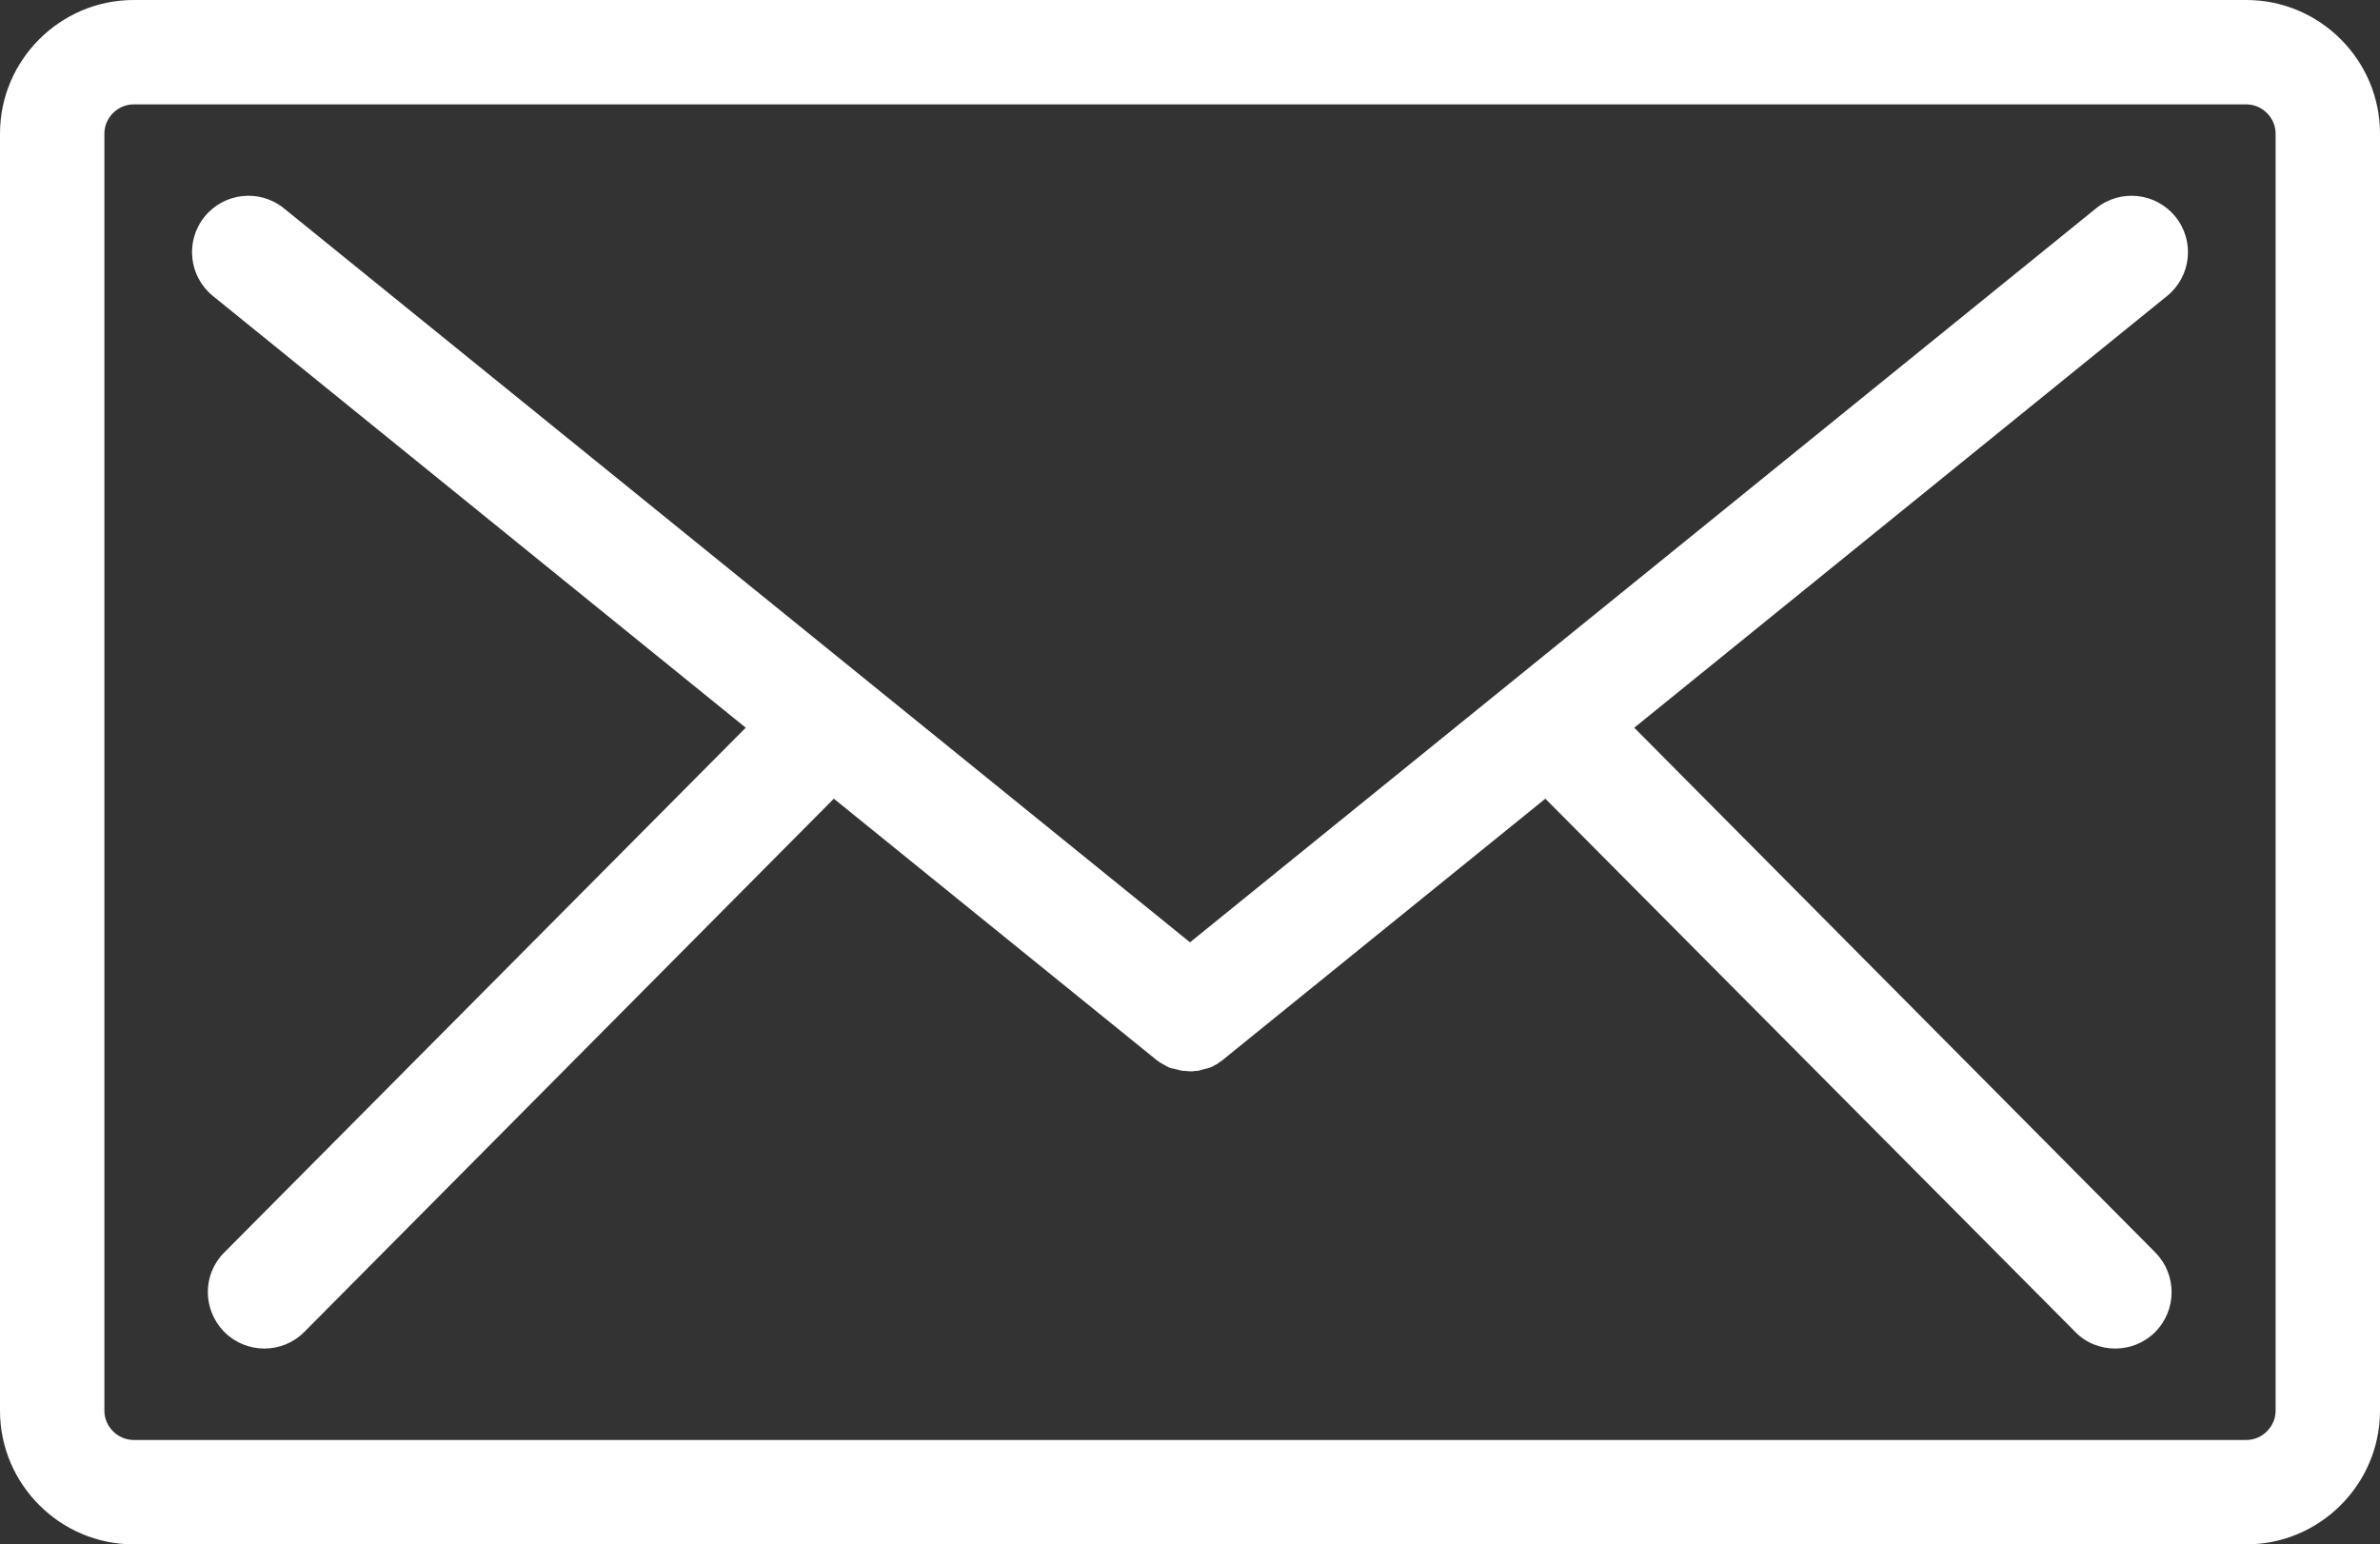
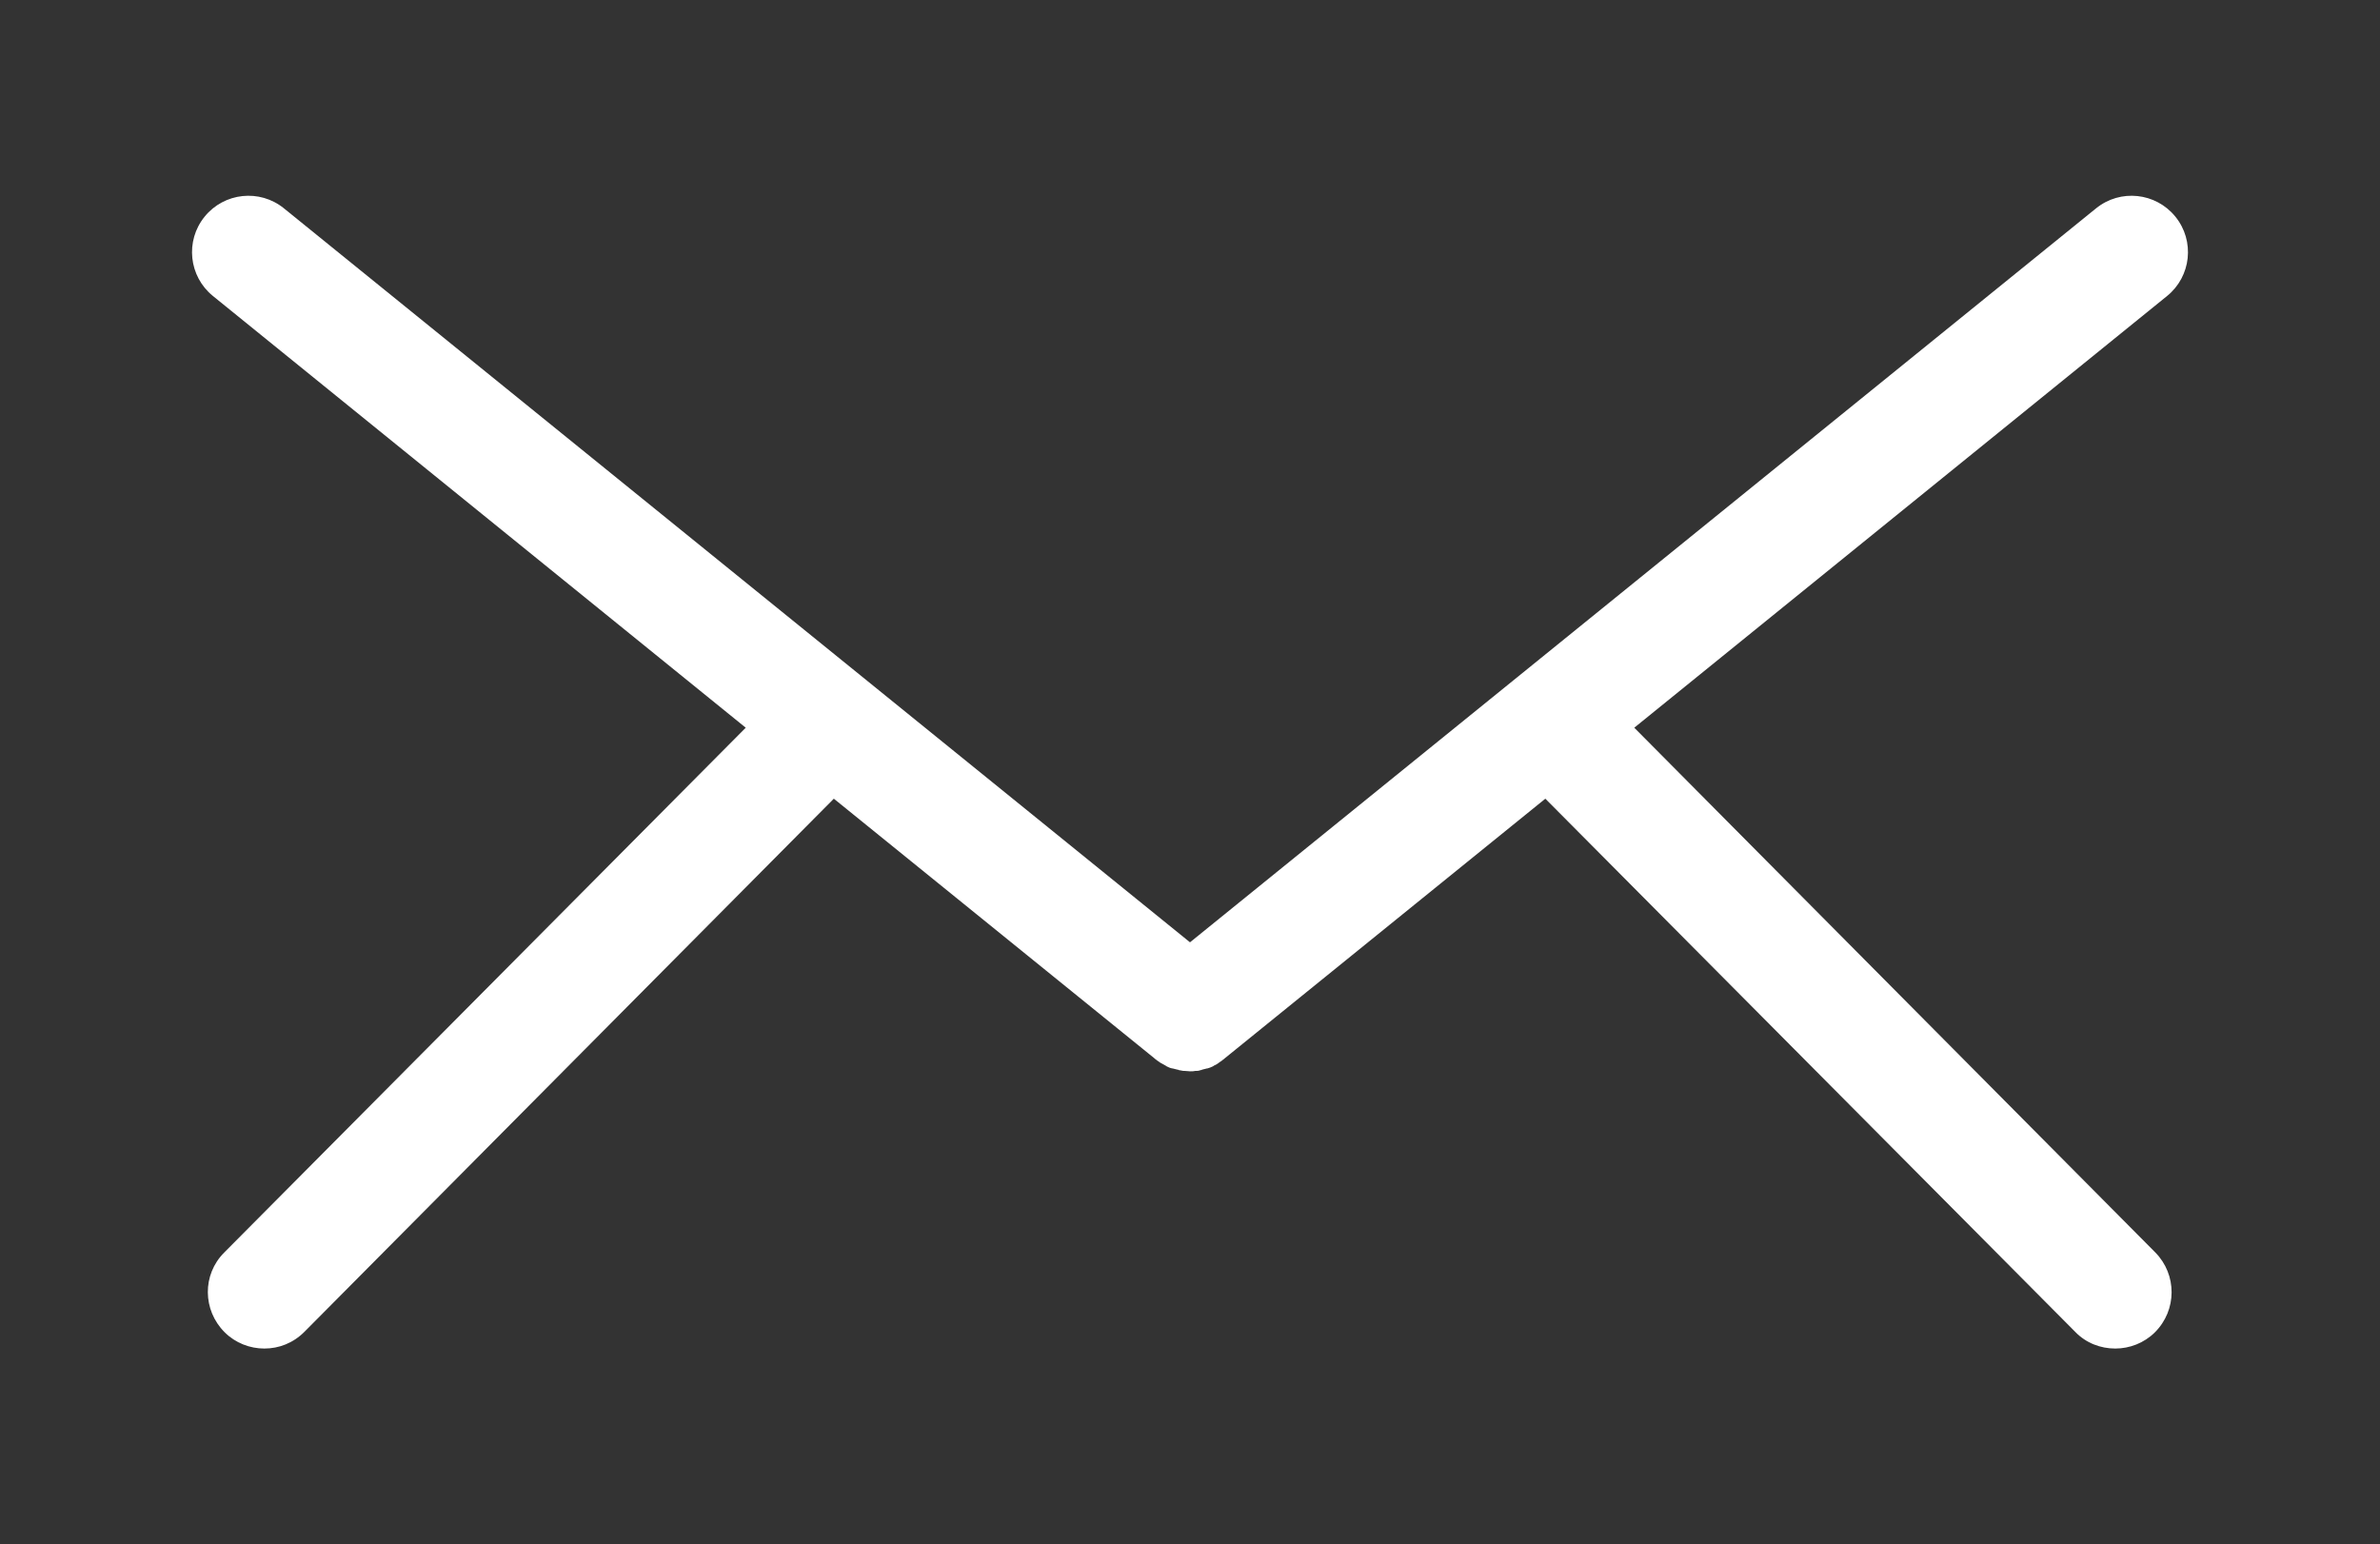
<svg xmlns="http://www.w3.org/2000/svg" version="1.1" id="contents" x="0px" y="0px" viewBox="0 0 570 369.9" style="enable-background:new 0 0 570 369.9;" xml:space="preserve">
  <rect x="0" y="0" width="570" height="369.9" fill="#333333" stroke="none" />
  <style type="text/css">
	.st0{fill:#FFFFFF;}
</style>
-   <path class="st0" d="M538,0H32C14.4,0,0,14.4,0,32v305.9c0,17.6,14.4,32,32,32h506c17.6,0,32-14.4,32-32V32C570,14.4,555.6,0,538,0z   M545,337.9c0,3.8-3.2,7-7,7H32c-3.8,0-7-3.2-7-7V32c0-3.8,3.2-7,7-7h506c3.8,0,7,3.2,7,7V337.9z" />
  <path class="st0" d="M391.4,174.3L519,70.9c5.8-4.7,6.7-13.2,2-19s-13.2-6.7-19-2L285,225.7L68,49.9c-5.8-4.7-14.3-3.8-19,2  c-4.7,5.8-3.8,14.3,2,19l127.6,103.4L53.7,300c-5.3,5.3-5.2,13.8,0.1,19.1c2.6,2.6,6.1,3.9,9.5,3.9c3.5,0,6.9-1.3,9.6-4l126.8-127.7  l76.8,62.2c0,0,0.1,0.1,0.1,0.1c0.1,0.1,0.3,0.2,0.4,0.3c0.2,0.2,0.5,0.3,0.7,0.5c0.1,0.1,0.3,0.2,0.5,0.3c0.3,0.2,0.6,0.3,0.9,0.5  c0.1,0.1,0.2,0.1,0.3,0.2c0.4,0.2,0.8,0.4,1.3,0.5c0,0,0.1,0,0.1,0c0.4,0.1,0.8,0.2,1.2,0.3c0.1,0,0.2,0,0.3,0.1  c0.4,0.1,0.7,0.1,1.1,0.2c0.1,0,0.2,0,0.3,0c0.5,0,0.9,0.1,1.3,0.1h0h0c0.5,0,0.9,0,1.3-0.1c0.1,0,0.2,0,0.3,0c0.4,0,0.7-0.1,1-0.2  c0.1,0,0.2,0,0.3-0.1c0.4-0.1,0.8-0.2,1.2-0.3c0,0,0.1,0,0.1,0c0.4-0.1,0.9-0.3,1.3-0.5c0.1-0.1,0.2-0.1,0.3-0.2  c0.3-0.1,0.6-0.3,0.9-0.5c0.1-0.1,0.3-0.2,0.4-0.3c0.3-0.2,0.5-0.3,0.7-0.5c0.1-0.1,0.3-0.2,0.4-0.3c0,0,0.1-0.1,0.1-0.1l76.8-62.2  l126.9,127.7c2.6,2.7,6.1,4,9.6,4c3.4,0,6.9-1.3,9.5-3.9c5.3-5.3,5.3-13.8,0.1-19.1L391.4,174.3z" />
</svg>